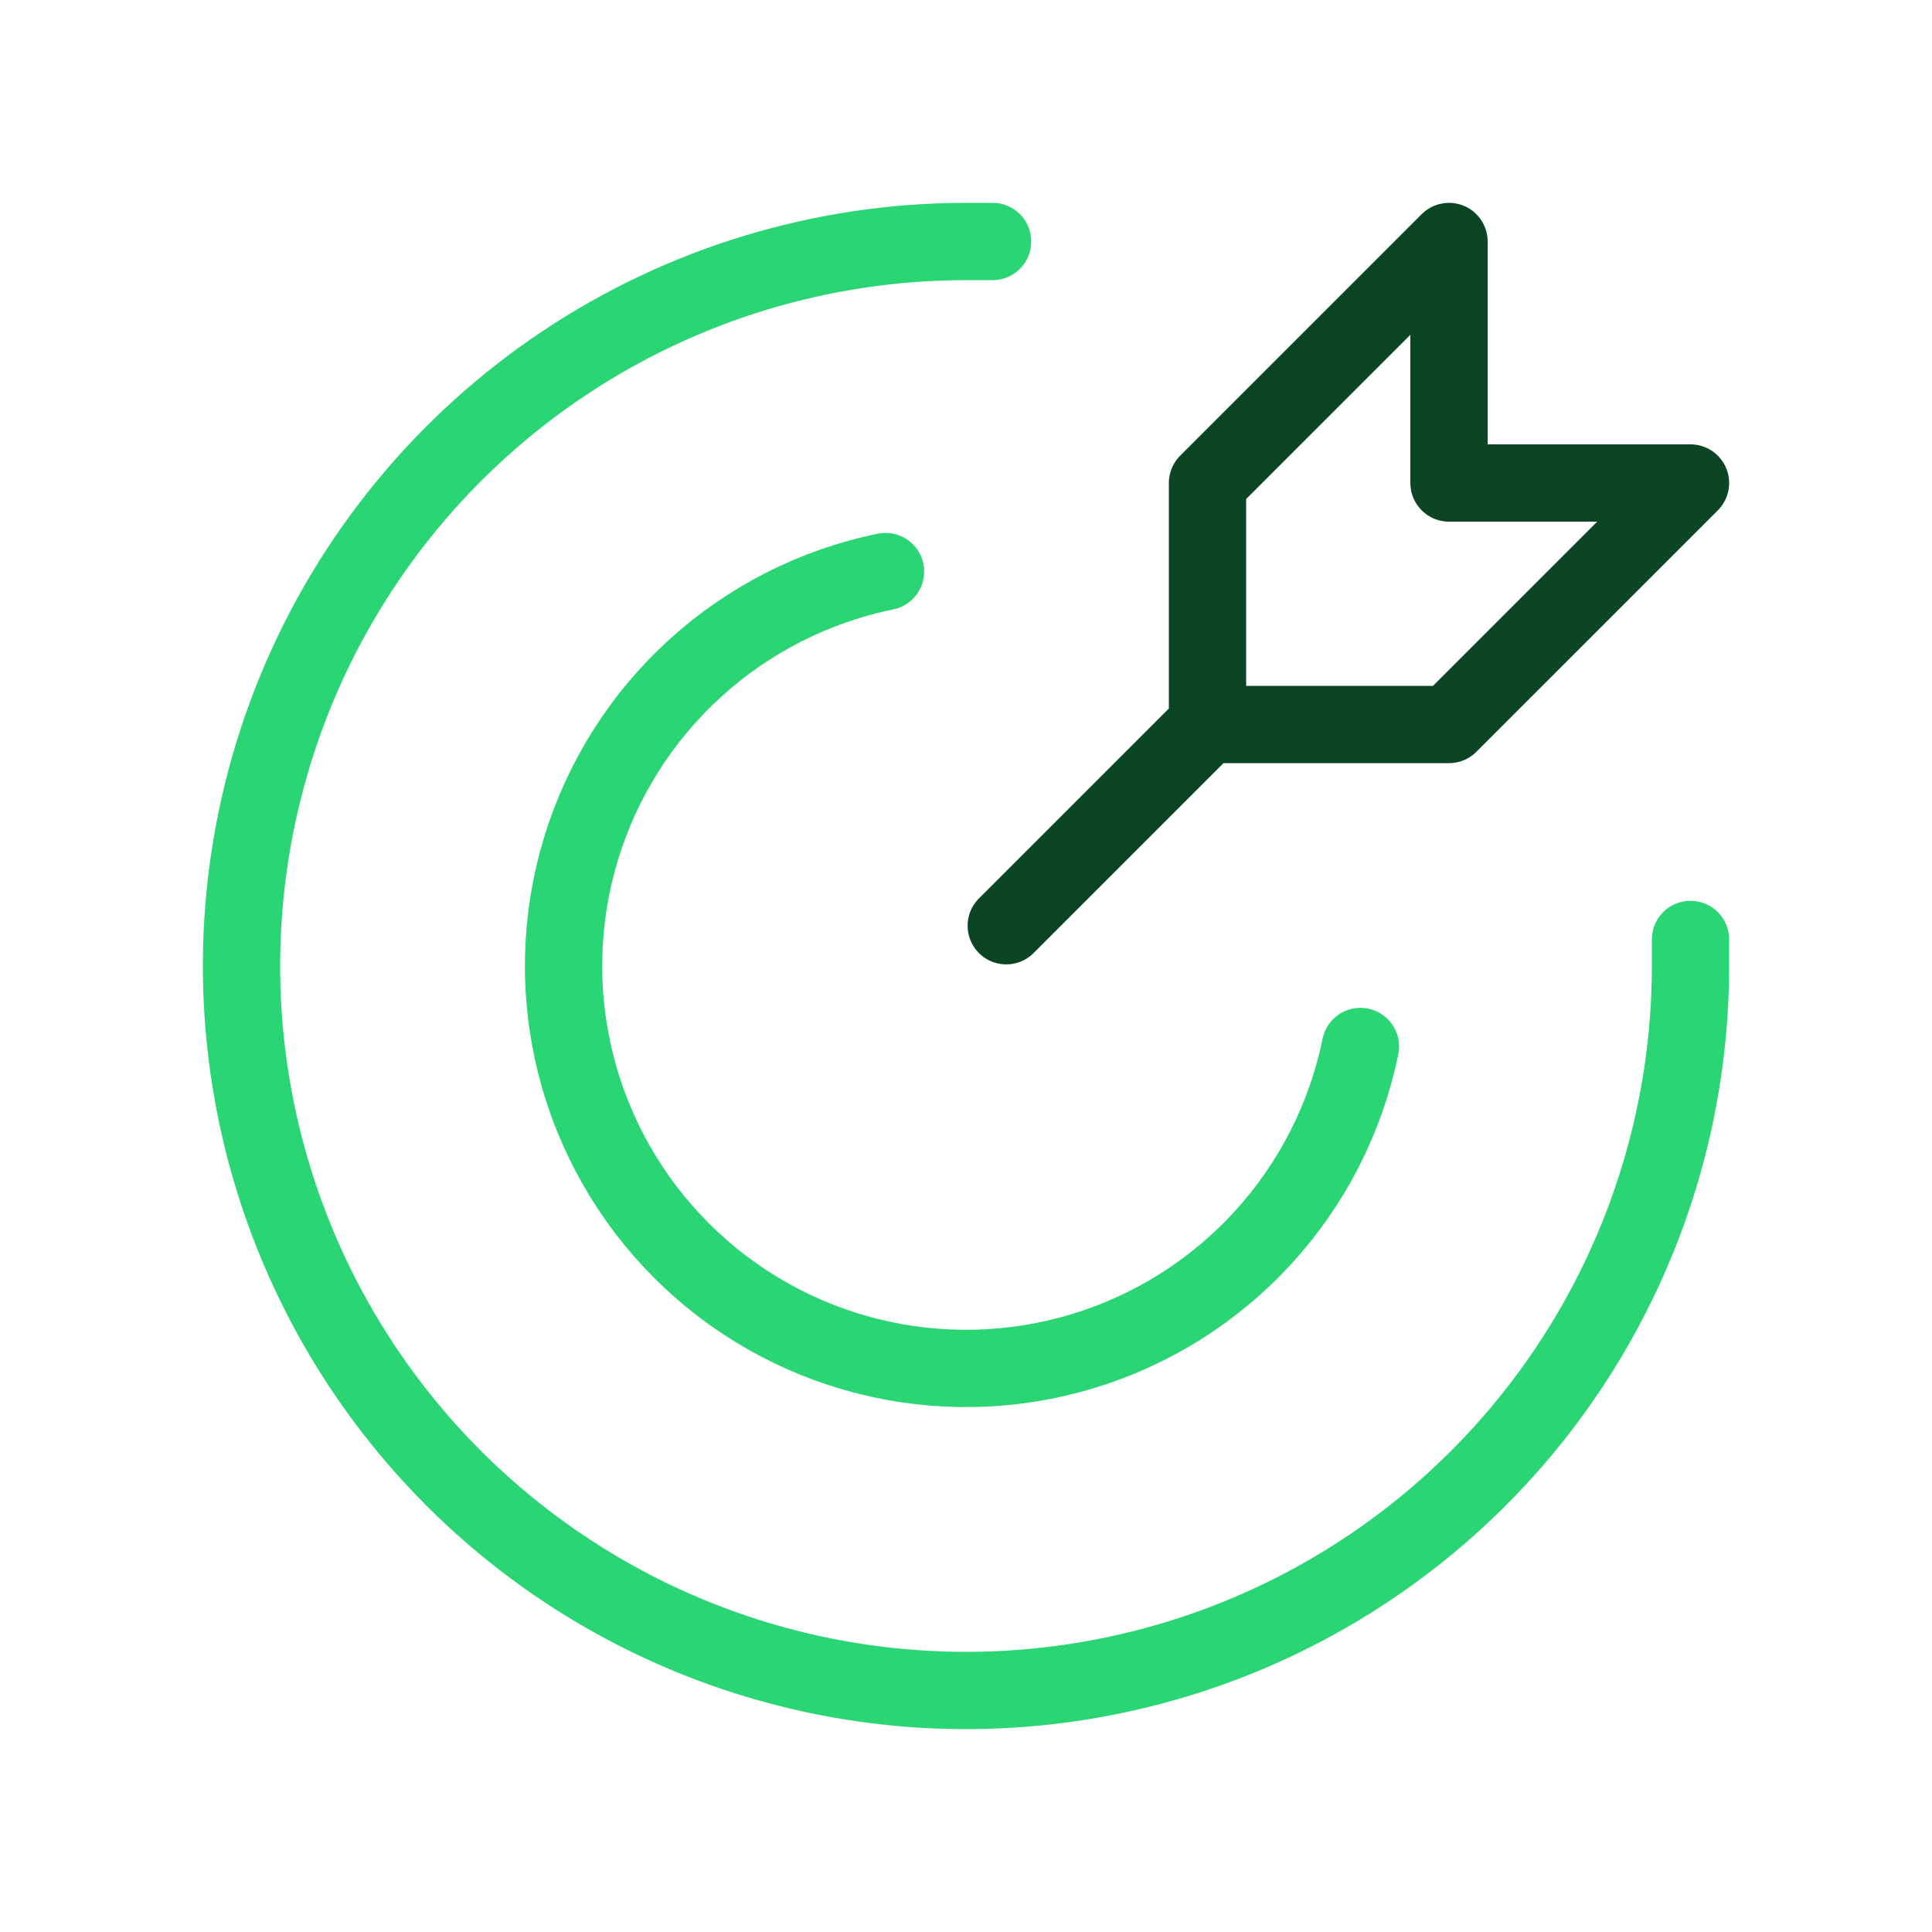
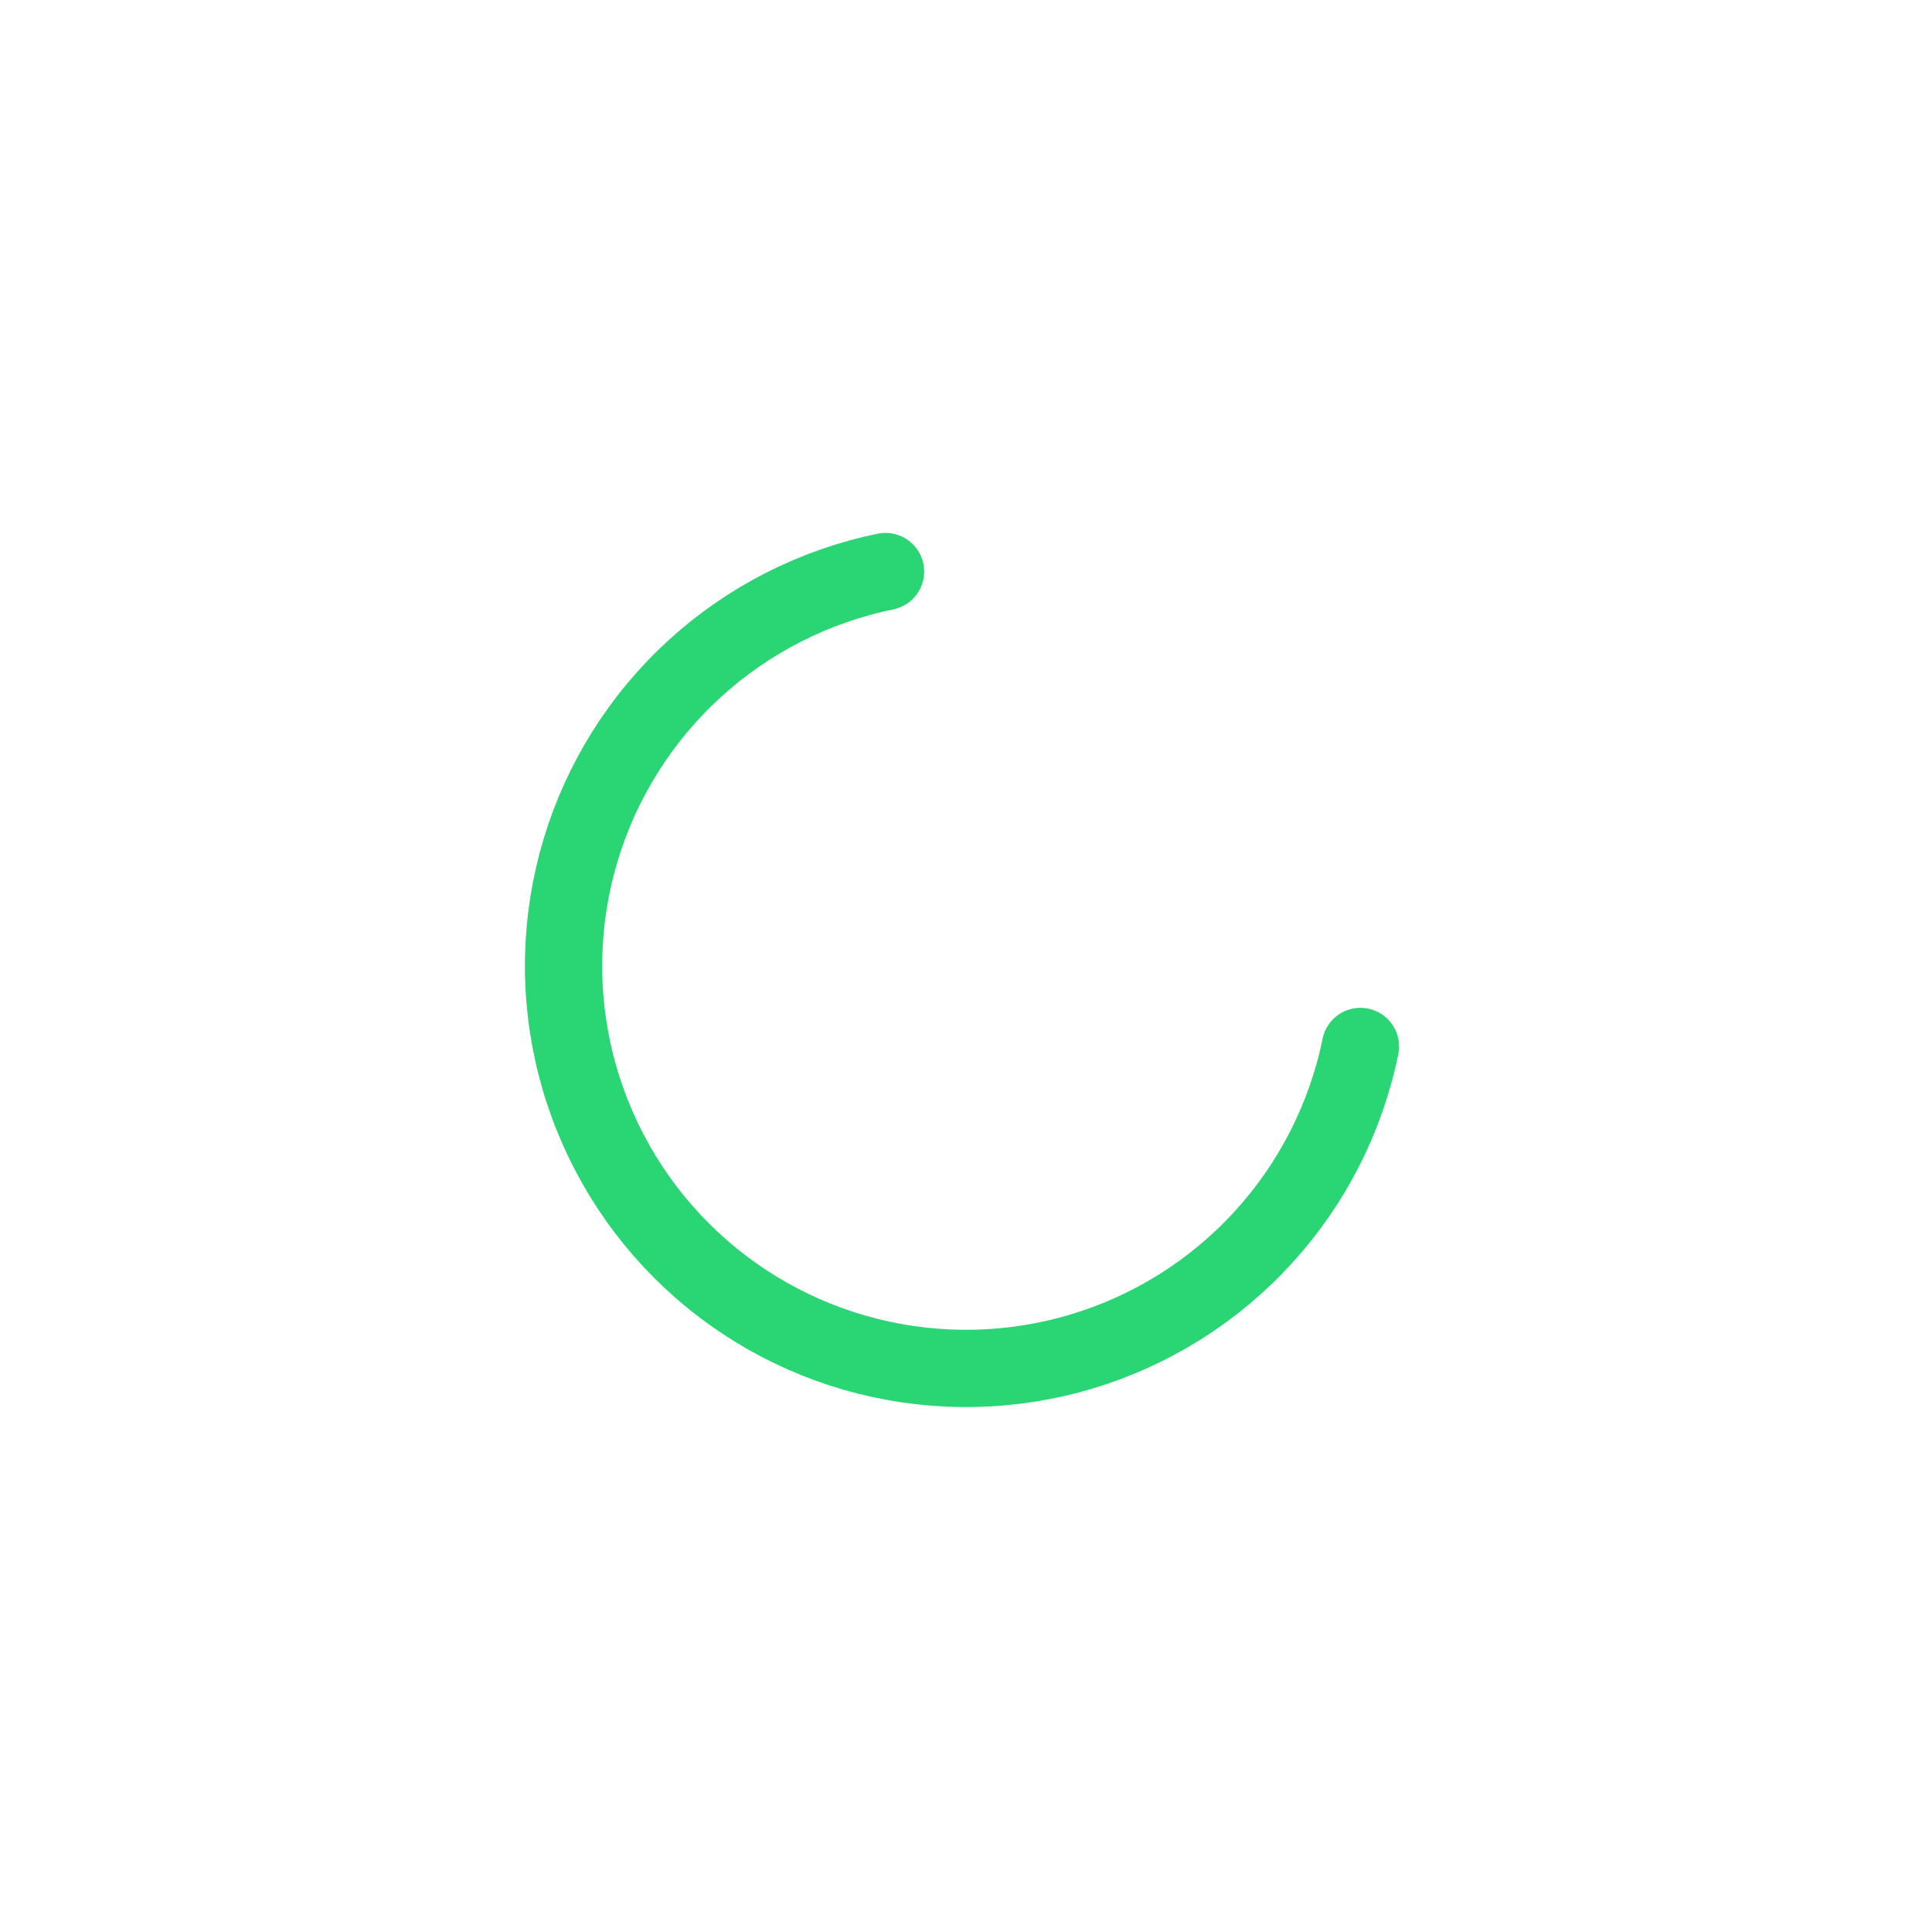
<svg xmlns="http://www.w3.org/2000/svg" width="43" height="43" viewBox="0 0 43 43" fill="none">
-   <path d="M26.875 16.125L22.396 20.604M26.875 16.125V10.75L32.25 5.375V10.75H37.625L32.25 16.125H26.875Z" stroke="#0B4524" stroke-width="1.72" stroke-linecap="round" stroke-linejoin="round" />
-   <path d="M22.092 5.375H21.5C18.311 5.375 15.193 6.321 12.541 8.093C9.89 9.864 7.823 12.383 6.602 15.329C5.382 18.276 5.063 21.518 5.685 24.646C6.307 27.774 7.843 30.647 10.098 32.902C12.353 35.157 15.226 36.693 18.354 37.315C21.482 37.937 24.724 37.618 27.671 36.398C30.617 35.177 33.136 33.11 34.907 30.459C36.679 27.807 37.625 24.689 37.625 21.5V20.909" stroke="#2AD574" stroke-width="1.72" stroke-linecap="round" stroke-linejoin="round" />
  <path d="M30.279 23.291C29.955 24.877 29.208 26.345 28.116 27.54C27.025 28.735 25.63 29.612 24.08 30.078C22.53 30.544 20.883 30.581 19.314 30.186C17.744 29.791 16.311 28.978 15.167 27.833C14.023 26.689 13.21 25.256 12.814 23.686C12.419 22.117 12.456 20.47 12.922 18.92C13.388 17.37 14.265 15.975 15.46 14.884C16.655 13.793 18.123 13.045 19.709 12.721" stroke="#2AD574" stroke-width="1.72" stroke-linecap="round" stroke-linejoin="round" />
</svg>